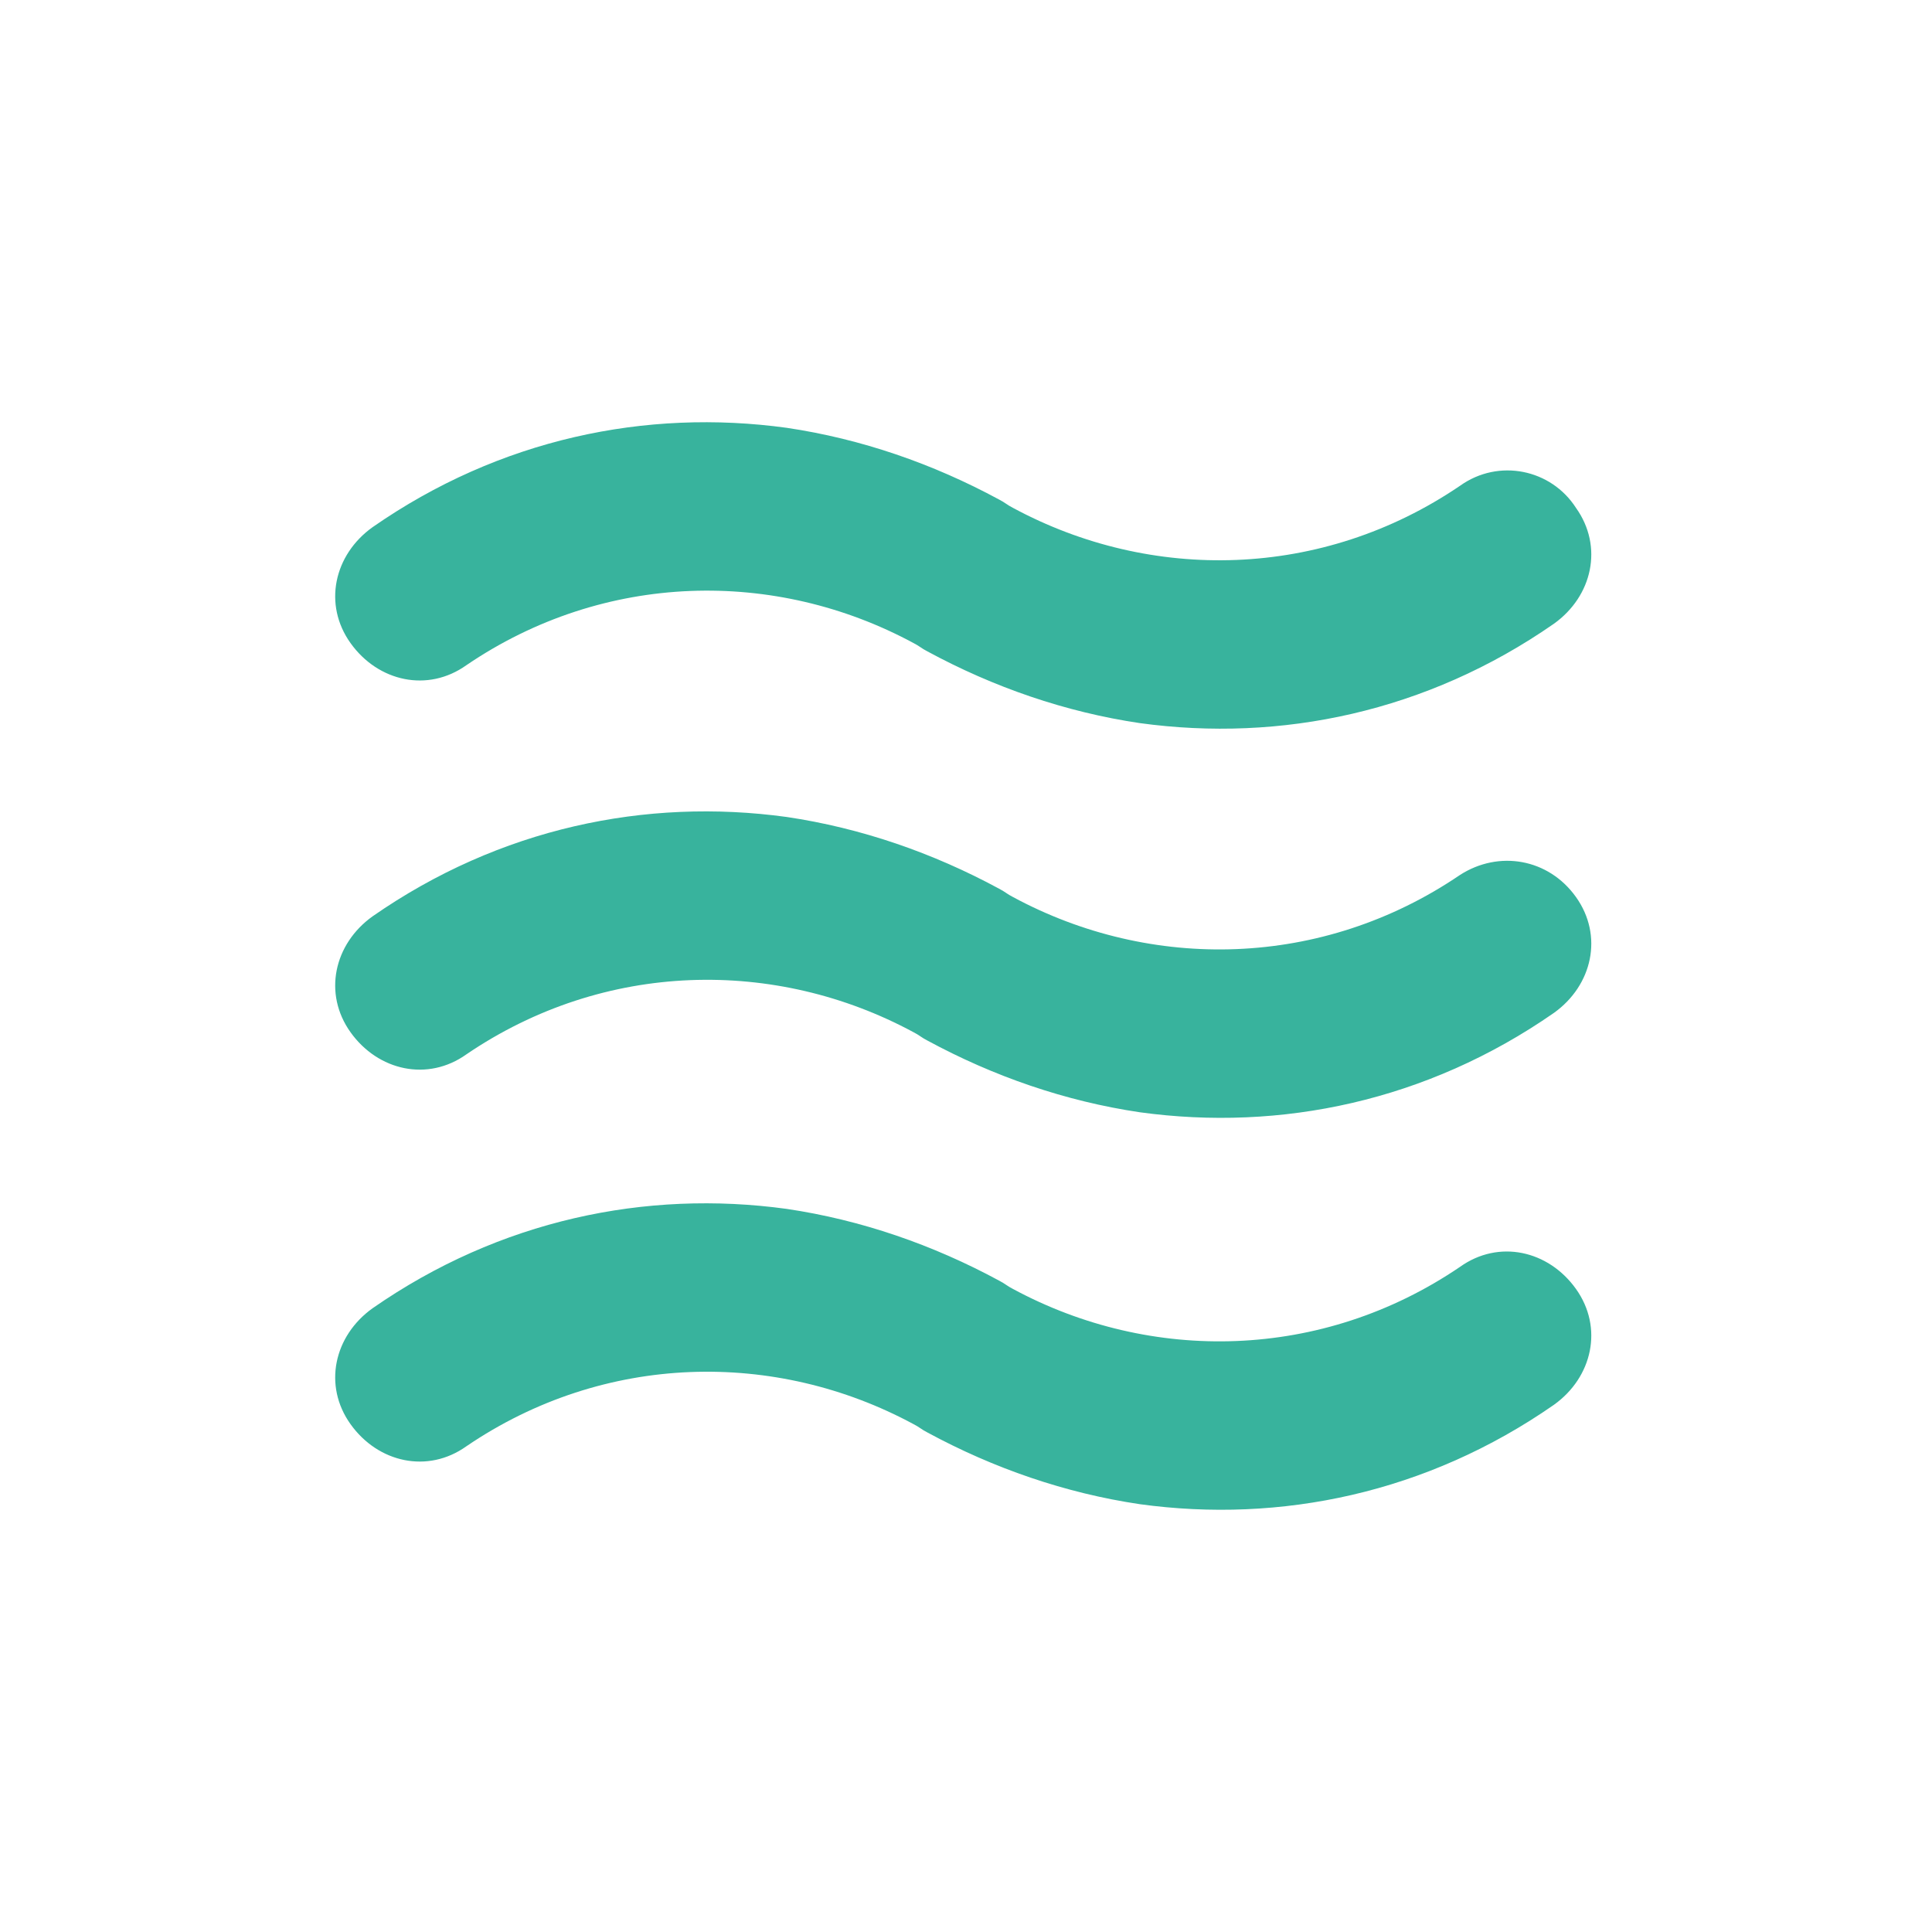
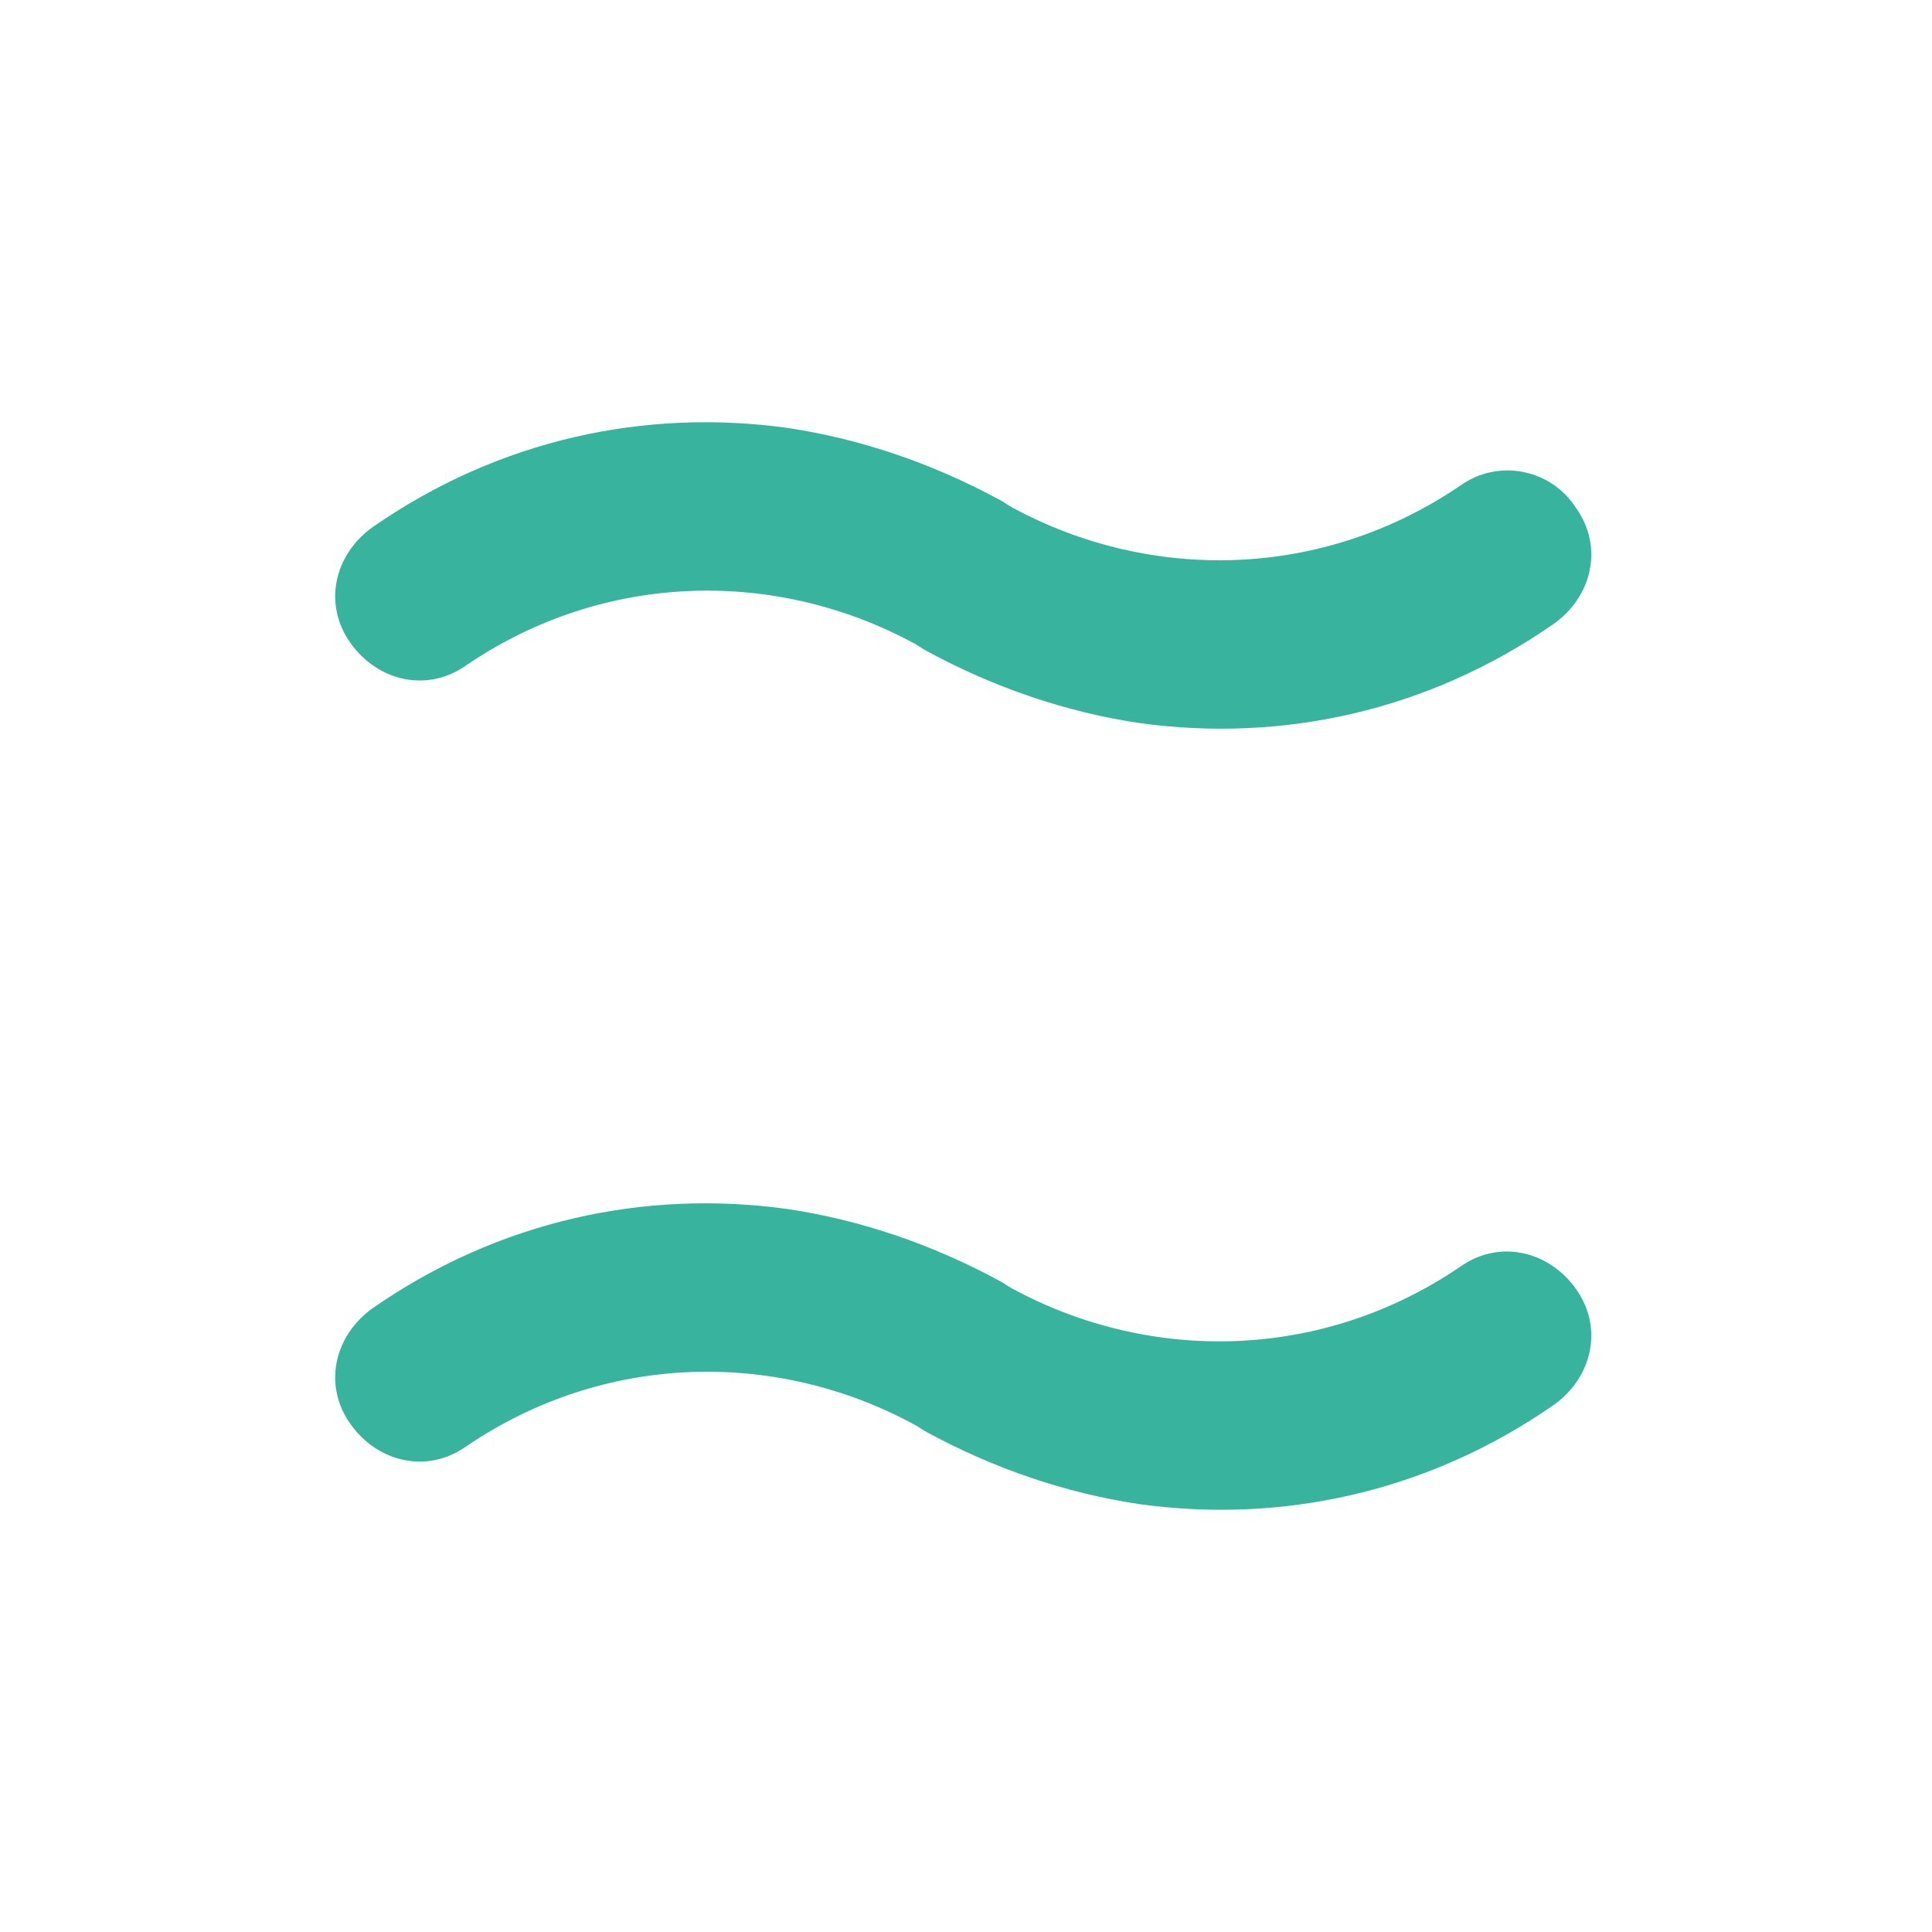
<svg xmlns="http://www.w3.org/2000/svg" version="1.1" id="Layer_1" x="0px" y="0px" viewBox="0 0 70 70" style="enable-background:new 0 0 70 70;" xml:space="preserve">
  <style type="text/css">
	.st0{fill:#38B39D;}
</style>
  <g>
    <path class="st0" d="M52.9,45.9c-5,3.4-11.2,3.5-16.2,0.8c-0.2-0.1-0.3-0.2-0.5-0.3c-2.4-1.3-5-2.2-7.7-2.6   c-5.1-0.7-10.4,0.4-15,3.6c-1.4,1-1.8,2.8-0.8,4.2c1,1.4,2.8,1.8,4.2,0.8c5-3.4,11.2-3.5,16.2-0.8c0.2,0.1,0.3,0.2,0.5,0.3   c2.4,1.3,5,2.2,7.7,2.6c5.1,0.7,10.4-0.4,15-3.6c1.4-1,1.8-2.8,0.8-4.2S54.3,44.9,52.9,45.9z" />
-     <path class="st0" d="M52.9,31.7c-5,3.4-11.2,3.5-16.2,0.8c-0.2-0.1-0.3-0.2-0.5-0.3c-2.4-1.3-5-2.2-7.7-2.6   c-5.1-0.7-10.4,0.4-15,3.6c-1.4,1-1.8,2.8-0.8,4.2s2.8,1.8,4.2,0.8c5-3.4,11.2-3.5,16.2-0.8c0.2,0.1,0.3,0.2,0.5,0.3   c2.4,1.3,5,2.2,7.7,2.6c5.1,0.7,10.4-0.4,15-3.6c1.4-1,1.8-2.8,0.8-4.2S54.3,30.8,52.9,31.7z" />
    <path class="st0" d="M52.9,17.6c-5,3.4-11.2,3.5-16.2,0.8c-0.2-0.1-0.3-0.2-0.5-0.3c-2.4-1.3-5-2.2-7.7-2.6   c-5.1-0.7-10.4,0.4-15,3.6c-1.4,1-1.8,2.8-0.8,4.2s2.8,1.8,4.2,0.8c5-3.4,11.2-3.5,16.2-0.8c0.2,0.1,0.3,0.2,0.5,0.3   c2.4,1.3,5,2.2,7.7,2.6c5.1,0.7,10.4-0.4,15-3.6c1.4-1,1.8-2.8,0.8-4.2C56.2,17,54.3,16.6,52.9,17.6z" />
  </g>
</svg>